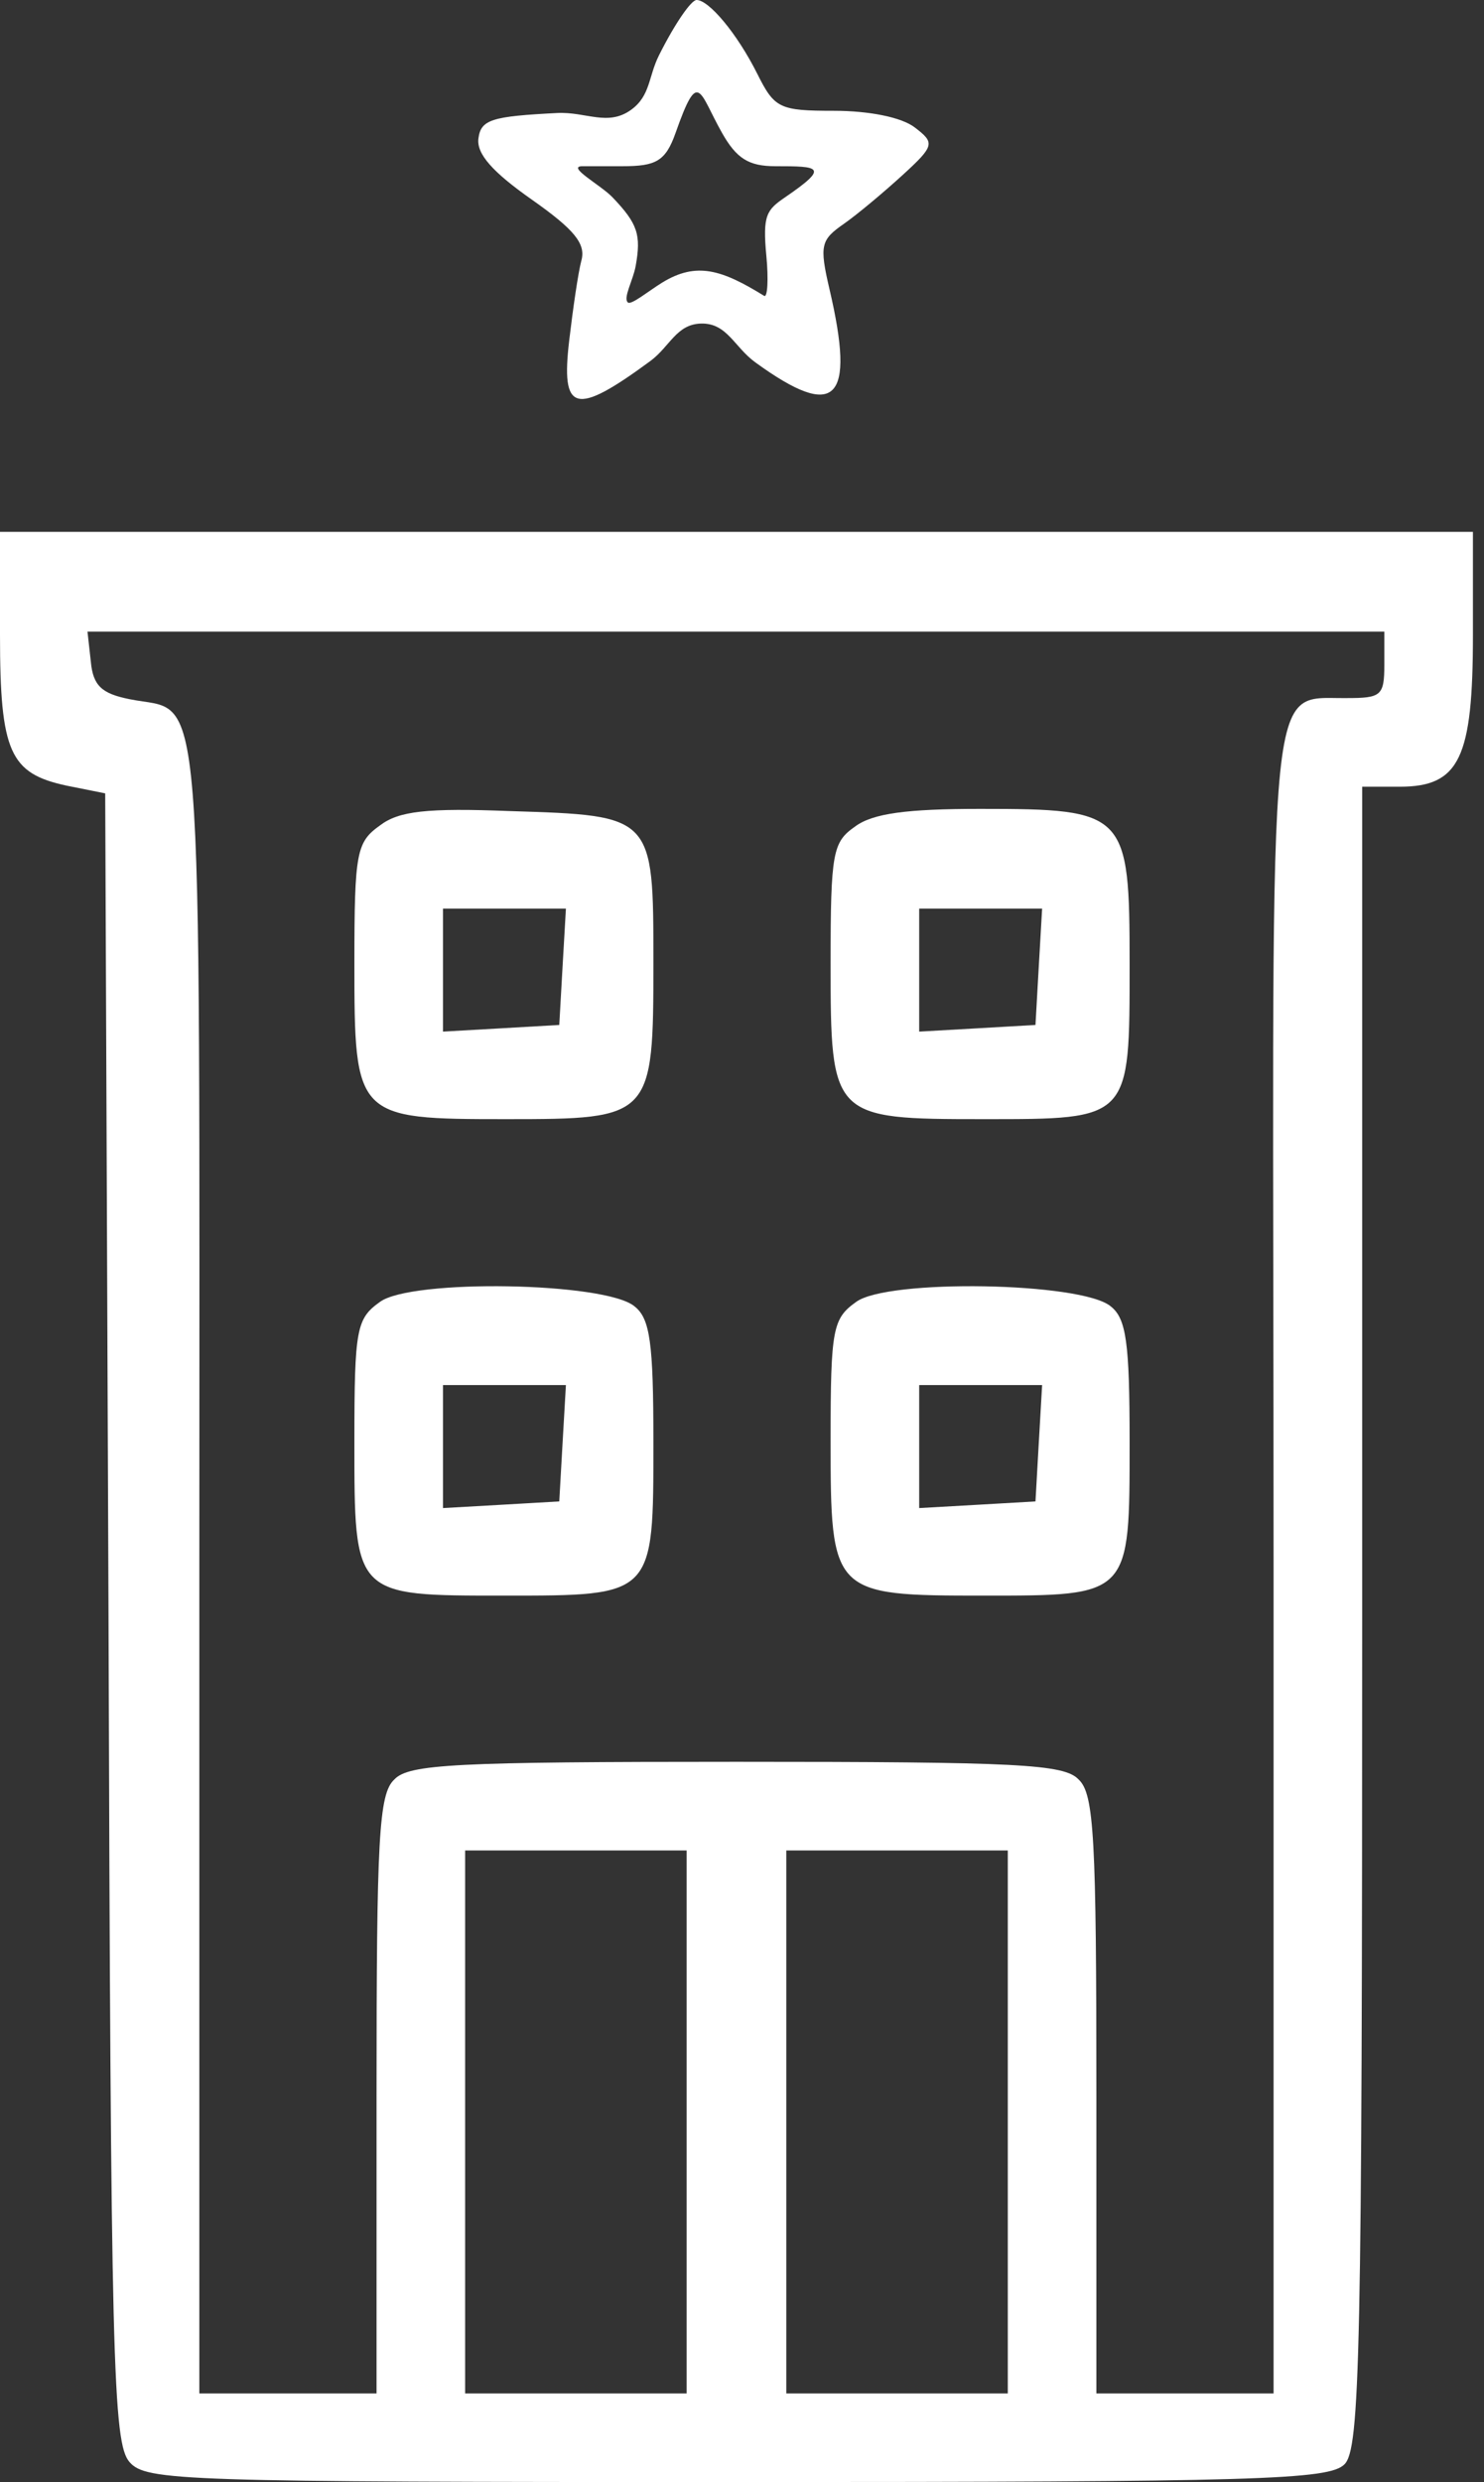
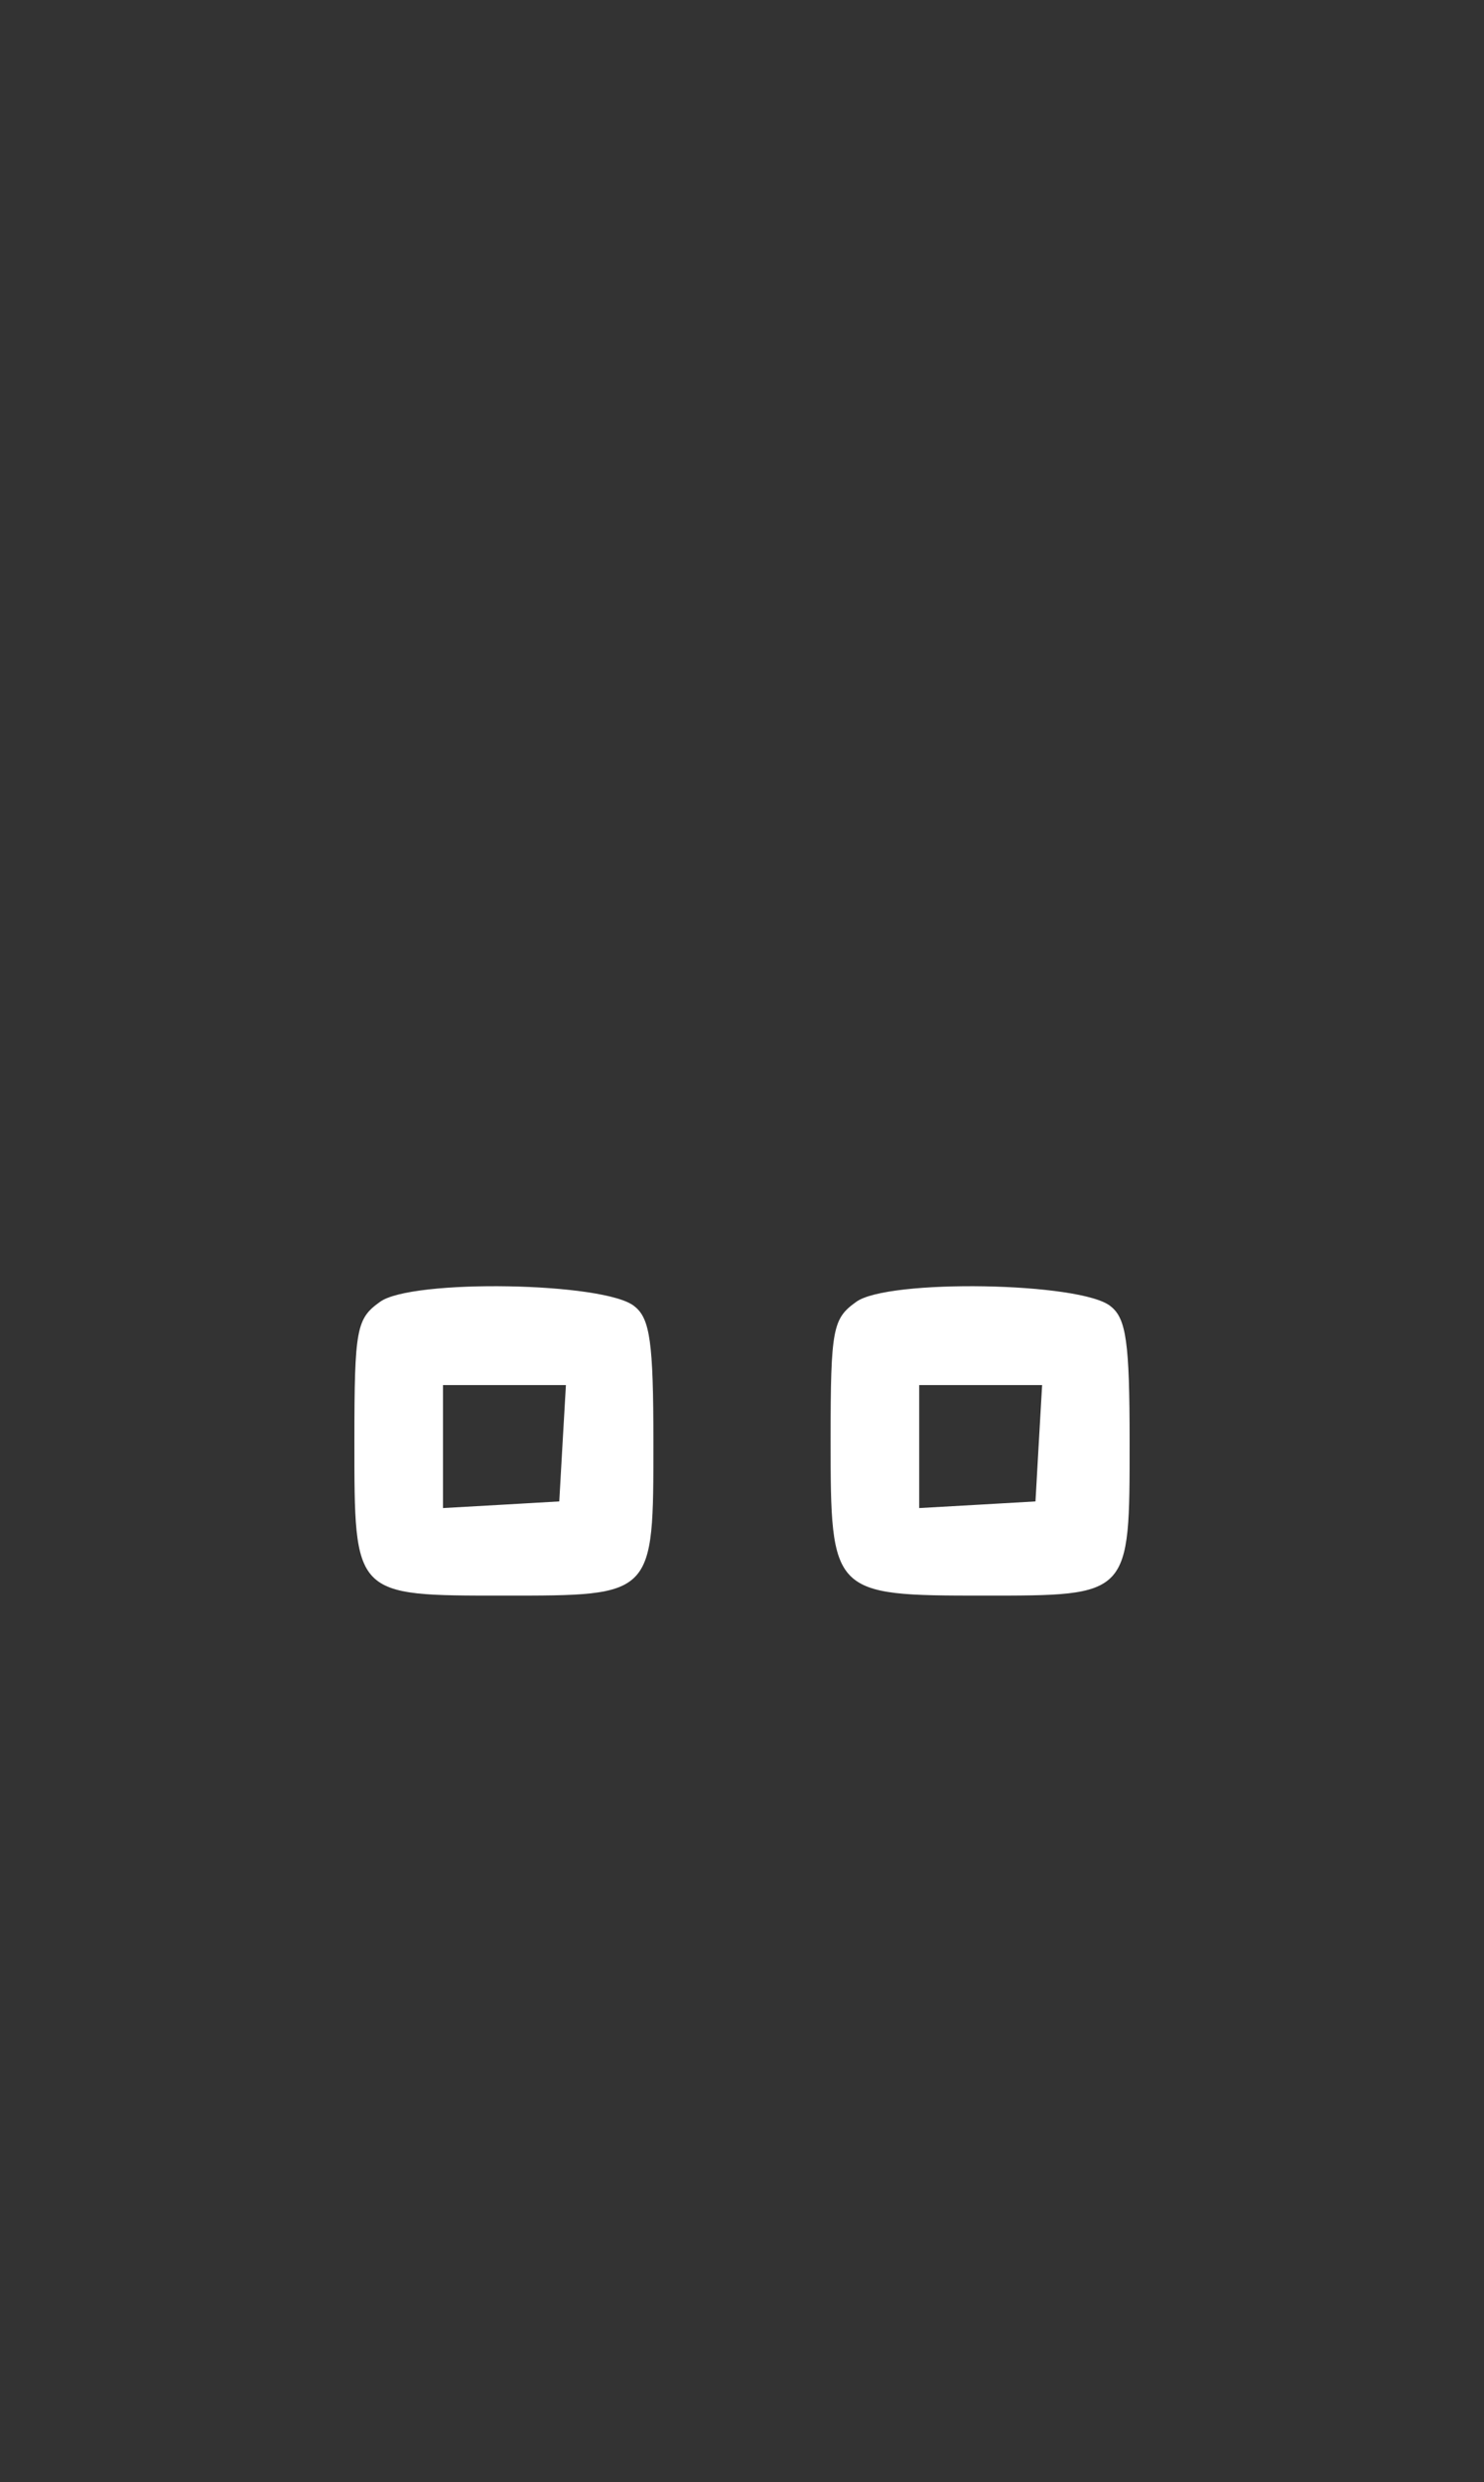
<svg xmlns="http://www.w3.org/2000/svg" width="67" height="112" viewBox="0 0 67 112" fill="none">
  <rect x="0" y="0" width="67" height="112" fill="#333333" stroke="none" />
-   <path d="M29.75 2.5C29.27 3.461 29.368 4.318 28.5 4.95C27.441 5.721 26.458 5.033 25.15 5.1C22.2 5.25 21.71 5.394 21.6 6.25C21.51 6.946 22.24 7.763 24 9C25.941 10.364 26.452 11 26.25 11.75C26.102 12.3 25.865 13.952 25.7 15.35C25.315 18.602 25.95 18.8 29.35 16.3C30.25 15.638 30.534 14.63 31.65 14.6C32.825 14.569 33.148 15.659 34.1 16.35C37.75 19 38.633 18.104 37.45 13.05C36.983 11.054 37.065 10.822 38.1 10.1C38.715 9.671 39.913 8.664 40.75 7.9C42.213 6.564 42.205 6.444 41.3 5.75C40.705 5.294 39.25 5 37.65 5C35.2 5 34.97 4.89 34.2 3.35C33.27 1.49 32 -5.91278e-05 31.45 -5.91278e-05C31.2 -5.91278e-05 30.45 1.1 29.75 2.5ZM32.6 6C33.251 7.149 33.8 7.5 35 7.5C37 7.5 37.465 7.521 35.45 8.9C34.614 9.472 34.424 9.7 34.6 11.55C34.7 12.6 34.653 13.445 34.5 13.35C32.6 12.176 31.45 11.8 29.9 12.75C29.303 13.116 28.5 13.775 28.35 13.65C28.116 13.455 28.584 12.648 28.7 12C28.95 10.6 28.8 10.1 27.65 8.9C27.125 8.352 25.541 7.5 26.3 7.5C26.5 7.5 27.397 7.5 28.1 7.5C29.6 7.5 30.046 7.288 30.5 6C31.547 3.032 31.551 4.149 32.6 6Z" fill="white" />
-   <path d="M0 28.65C0 33.95 0.45 34.9 3 35.45L4.75 35.8L4.9 73C5 106.7 5.1 110.25 5.85 111.1C6.6 111.95 8.15 112 33.3 112C56.85 112 60 111.9 60.7 111.2C61.4 110.5 61.5 106.35 61.5 72.95V35.5H63.2C65.9 35.5 66.5 34.2 66.5 28.65V24H33.25H0V28.65ZM62.5 30C62.5 31.4 62.35 31.5 60.8 31.5C57 31.55 57.5 29.5 57.5 70.85V108H53.5H49.5V94.55C49.5 82.95 49.4 80.95 48.7 80.3C48.05 79.6 45.95 79.5 33.25 79.5C20.55 79.5 18.45 79.6 17.8 80.3C17.1 80.95 17 82.95 17 94.55V108H13H9V70.55C9 29.3 9.25 32.25 5.85 31.55C4.6 31.3 4.2 30.95 4.1 29.85L3.95 28.5H33.2H62.5V30ZM31 95.75V108H26H21V95.75V83.5H26H31V95.75ZM45.5 95.75V108H40.5H35.5V95.75V83.5H40.5H45.5V95.75Z" fill="white" />
-   <path d="M17.15 37.25C16.1 38 16 38.45 16 43.45C16 50.45 16.05 50.5 22.85 50.5C29.45 50.5 29.5 50.45 29.5 43.4C29.5 36.8 29.5 36.8 23.05 36.6C19.25 36.45 18 36.6 17.15 37.25ZM25.4 43.6L25.25 46.25L22.65 46.4L20 46.55V43.8V41H22.8H25.55L25.4 43.6Z" fill="white" />
-   <path d="M38.6 37.3C37.6 38 37.5 38.45 37.5 43.45C37.5 50.45 37.55 50.5 44.4 50.5C51.05 50.5 51 50.55 51 43.5C51 36.65 50.85 36.5 44.25 36.5C40.95 36.5 39.4 36.7 38.6 37.3ZM46.9 43.6L46.75 46.25L44.15 46.4L41.5 46.55V43.8V41H44.3H47.05L46.9 43.6Z" fill="white" />
  <path d="M17.15 58.75C16.1 59.5 16 59.95 16 65C16 72.05 15.95 72 22.75 72C29.55 72 29.5 72.05 29.5 65.05C29.5 60.6 29.35 59.5 28.65 58.95C27.35 57.85 18.55 57.7 17.15 58.75ZM25.4 65.1L25.25 67.75L22.65 67.9L20 68.05V65.3V62.5H22.8H25.55L25.4 65.1Z" fill="white" />
  <path d="M38.65 58.75C37.6 59.5 37.5 59.95 37.5 64.95C37.5 71.95 37.55 72 44.4 72C51.05 72 51 72.05 51 65.05C51 60.6 50.85 59.5 50.15 58.95C48.85 57.85 40.05 57.7 38.65 58.75ZM46.9 65.1L46.75 67.75L44.15 67.9L41.5 68.05V65.3V62.5H44.3H47.05L46.9 65.1Z" fill="white" />
</svg>